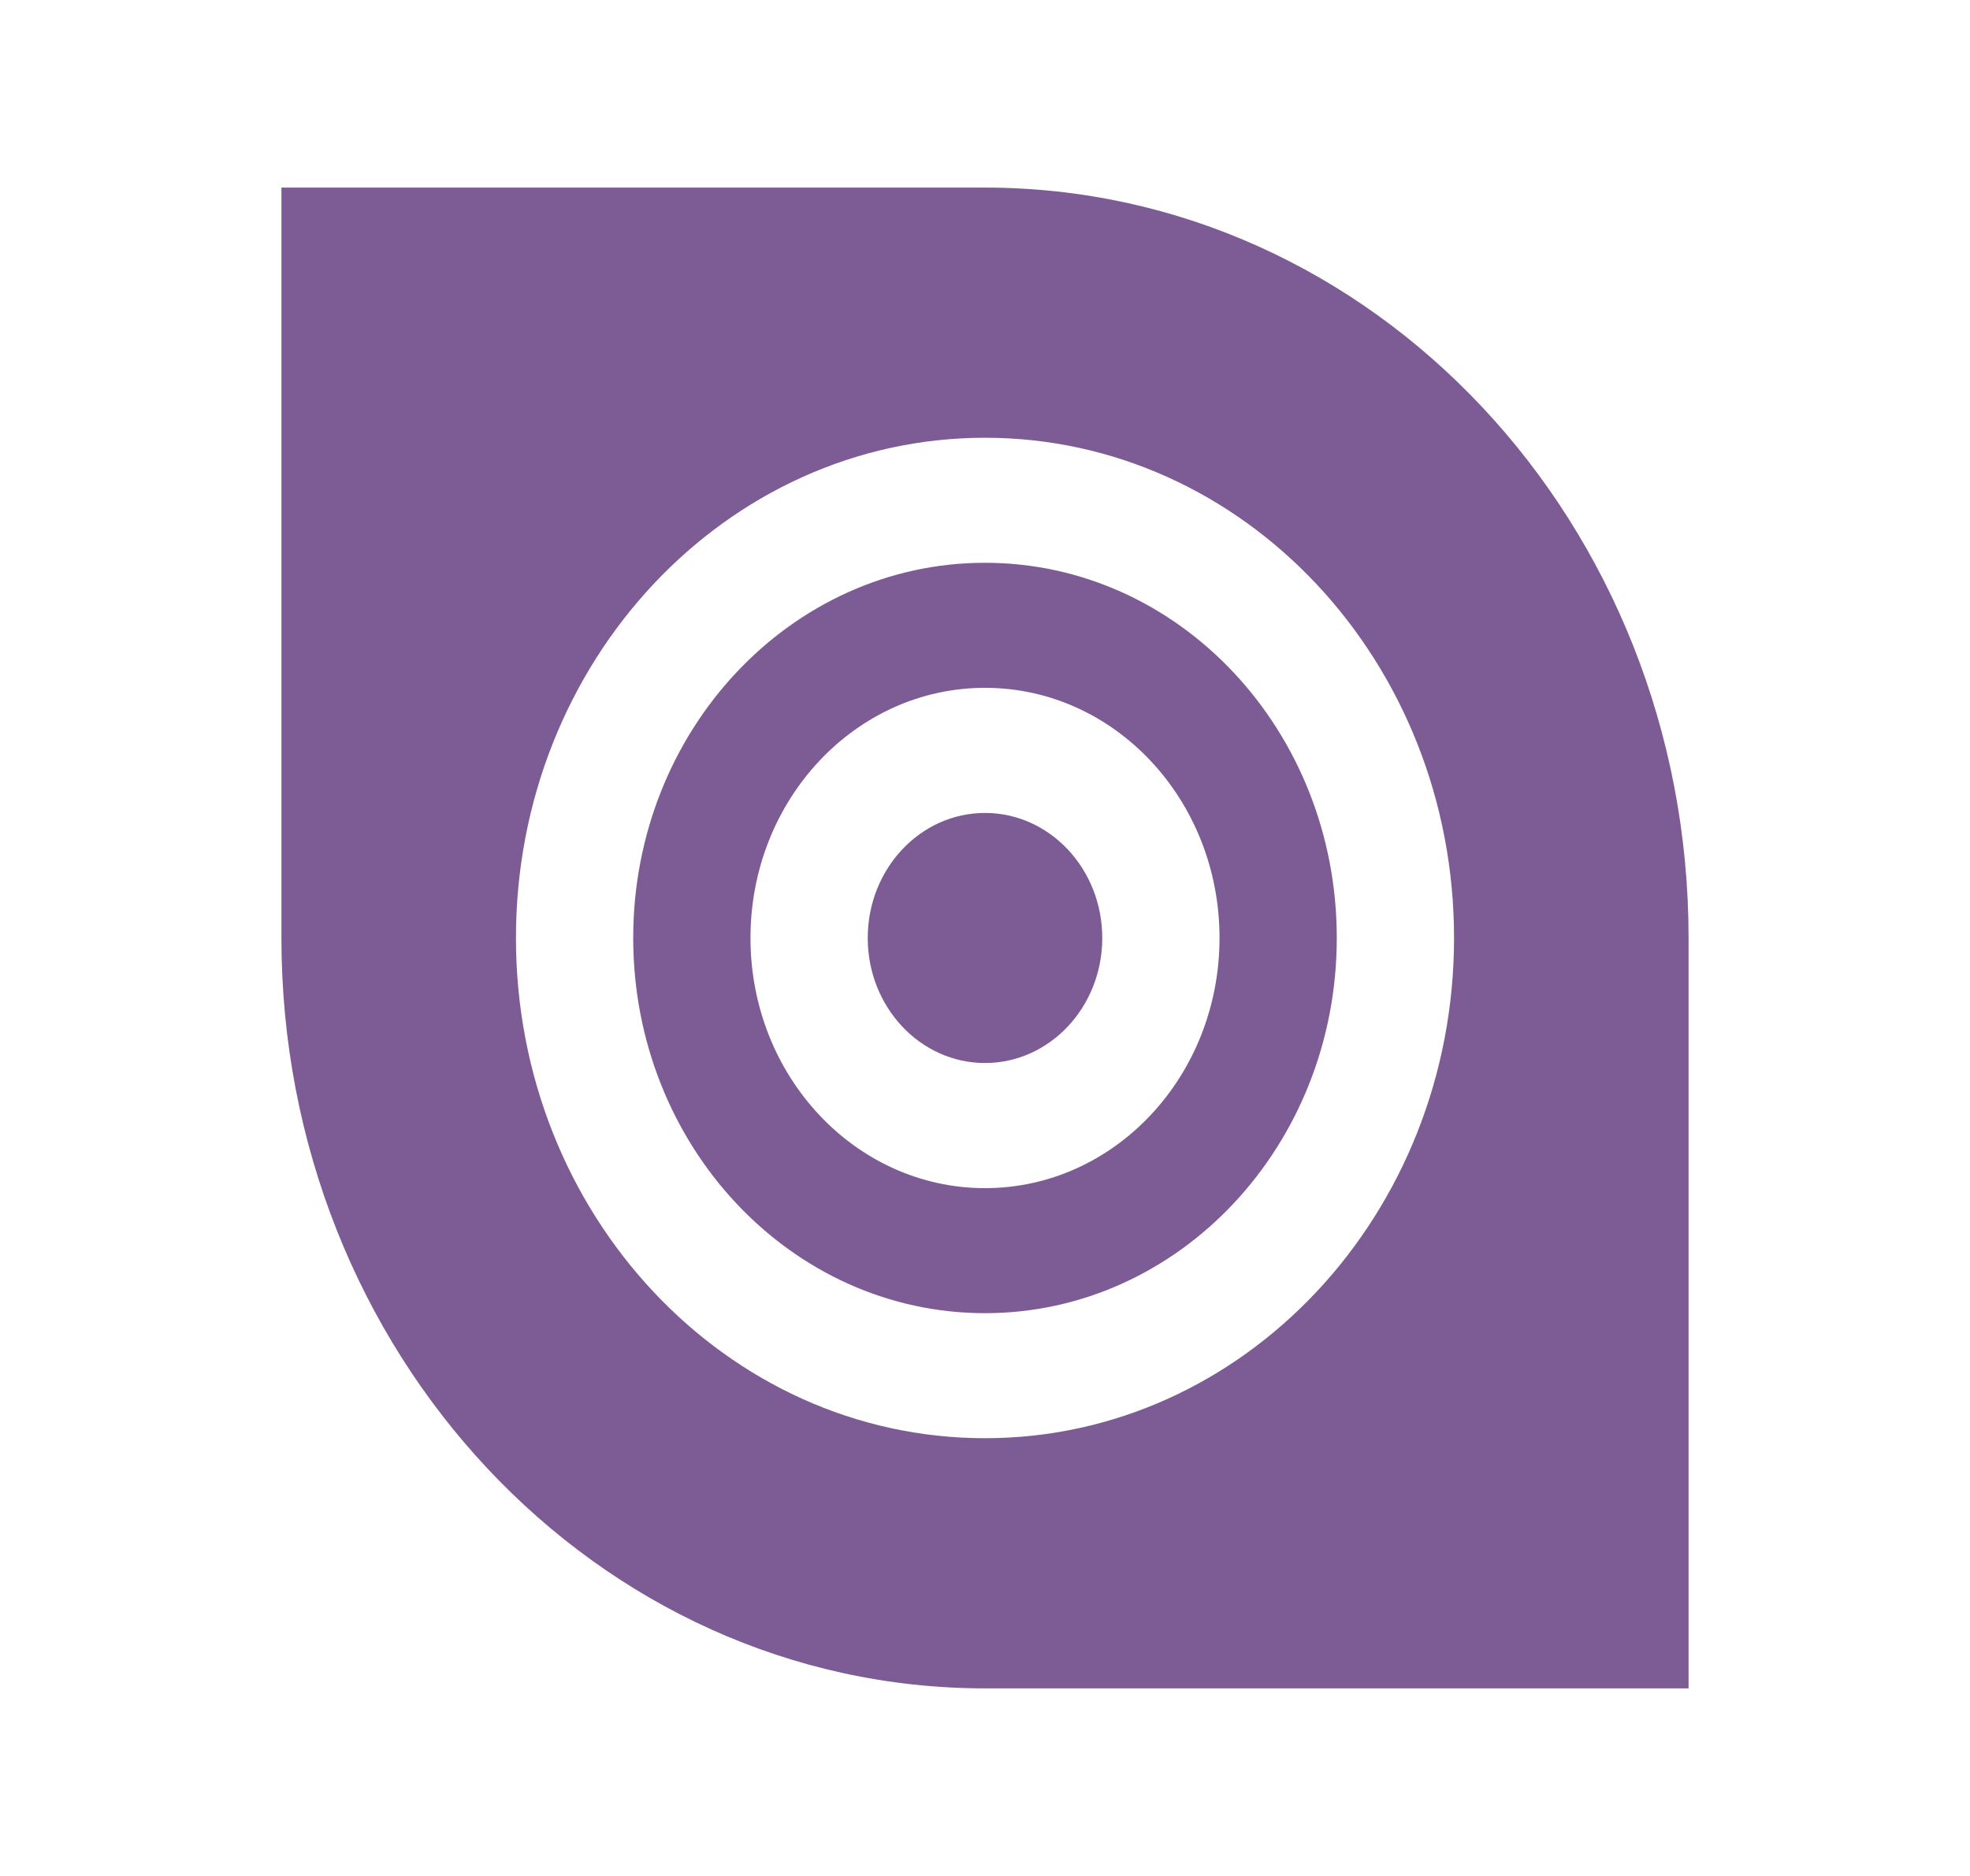
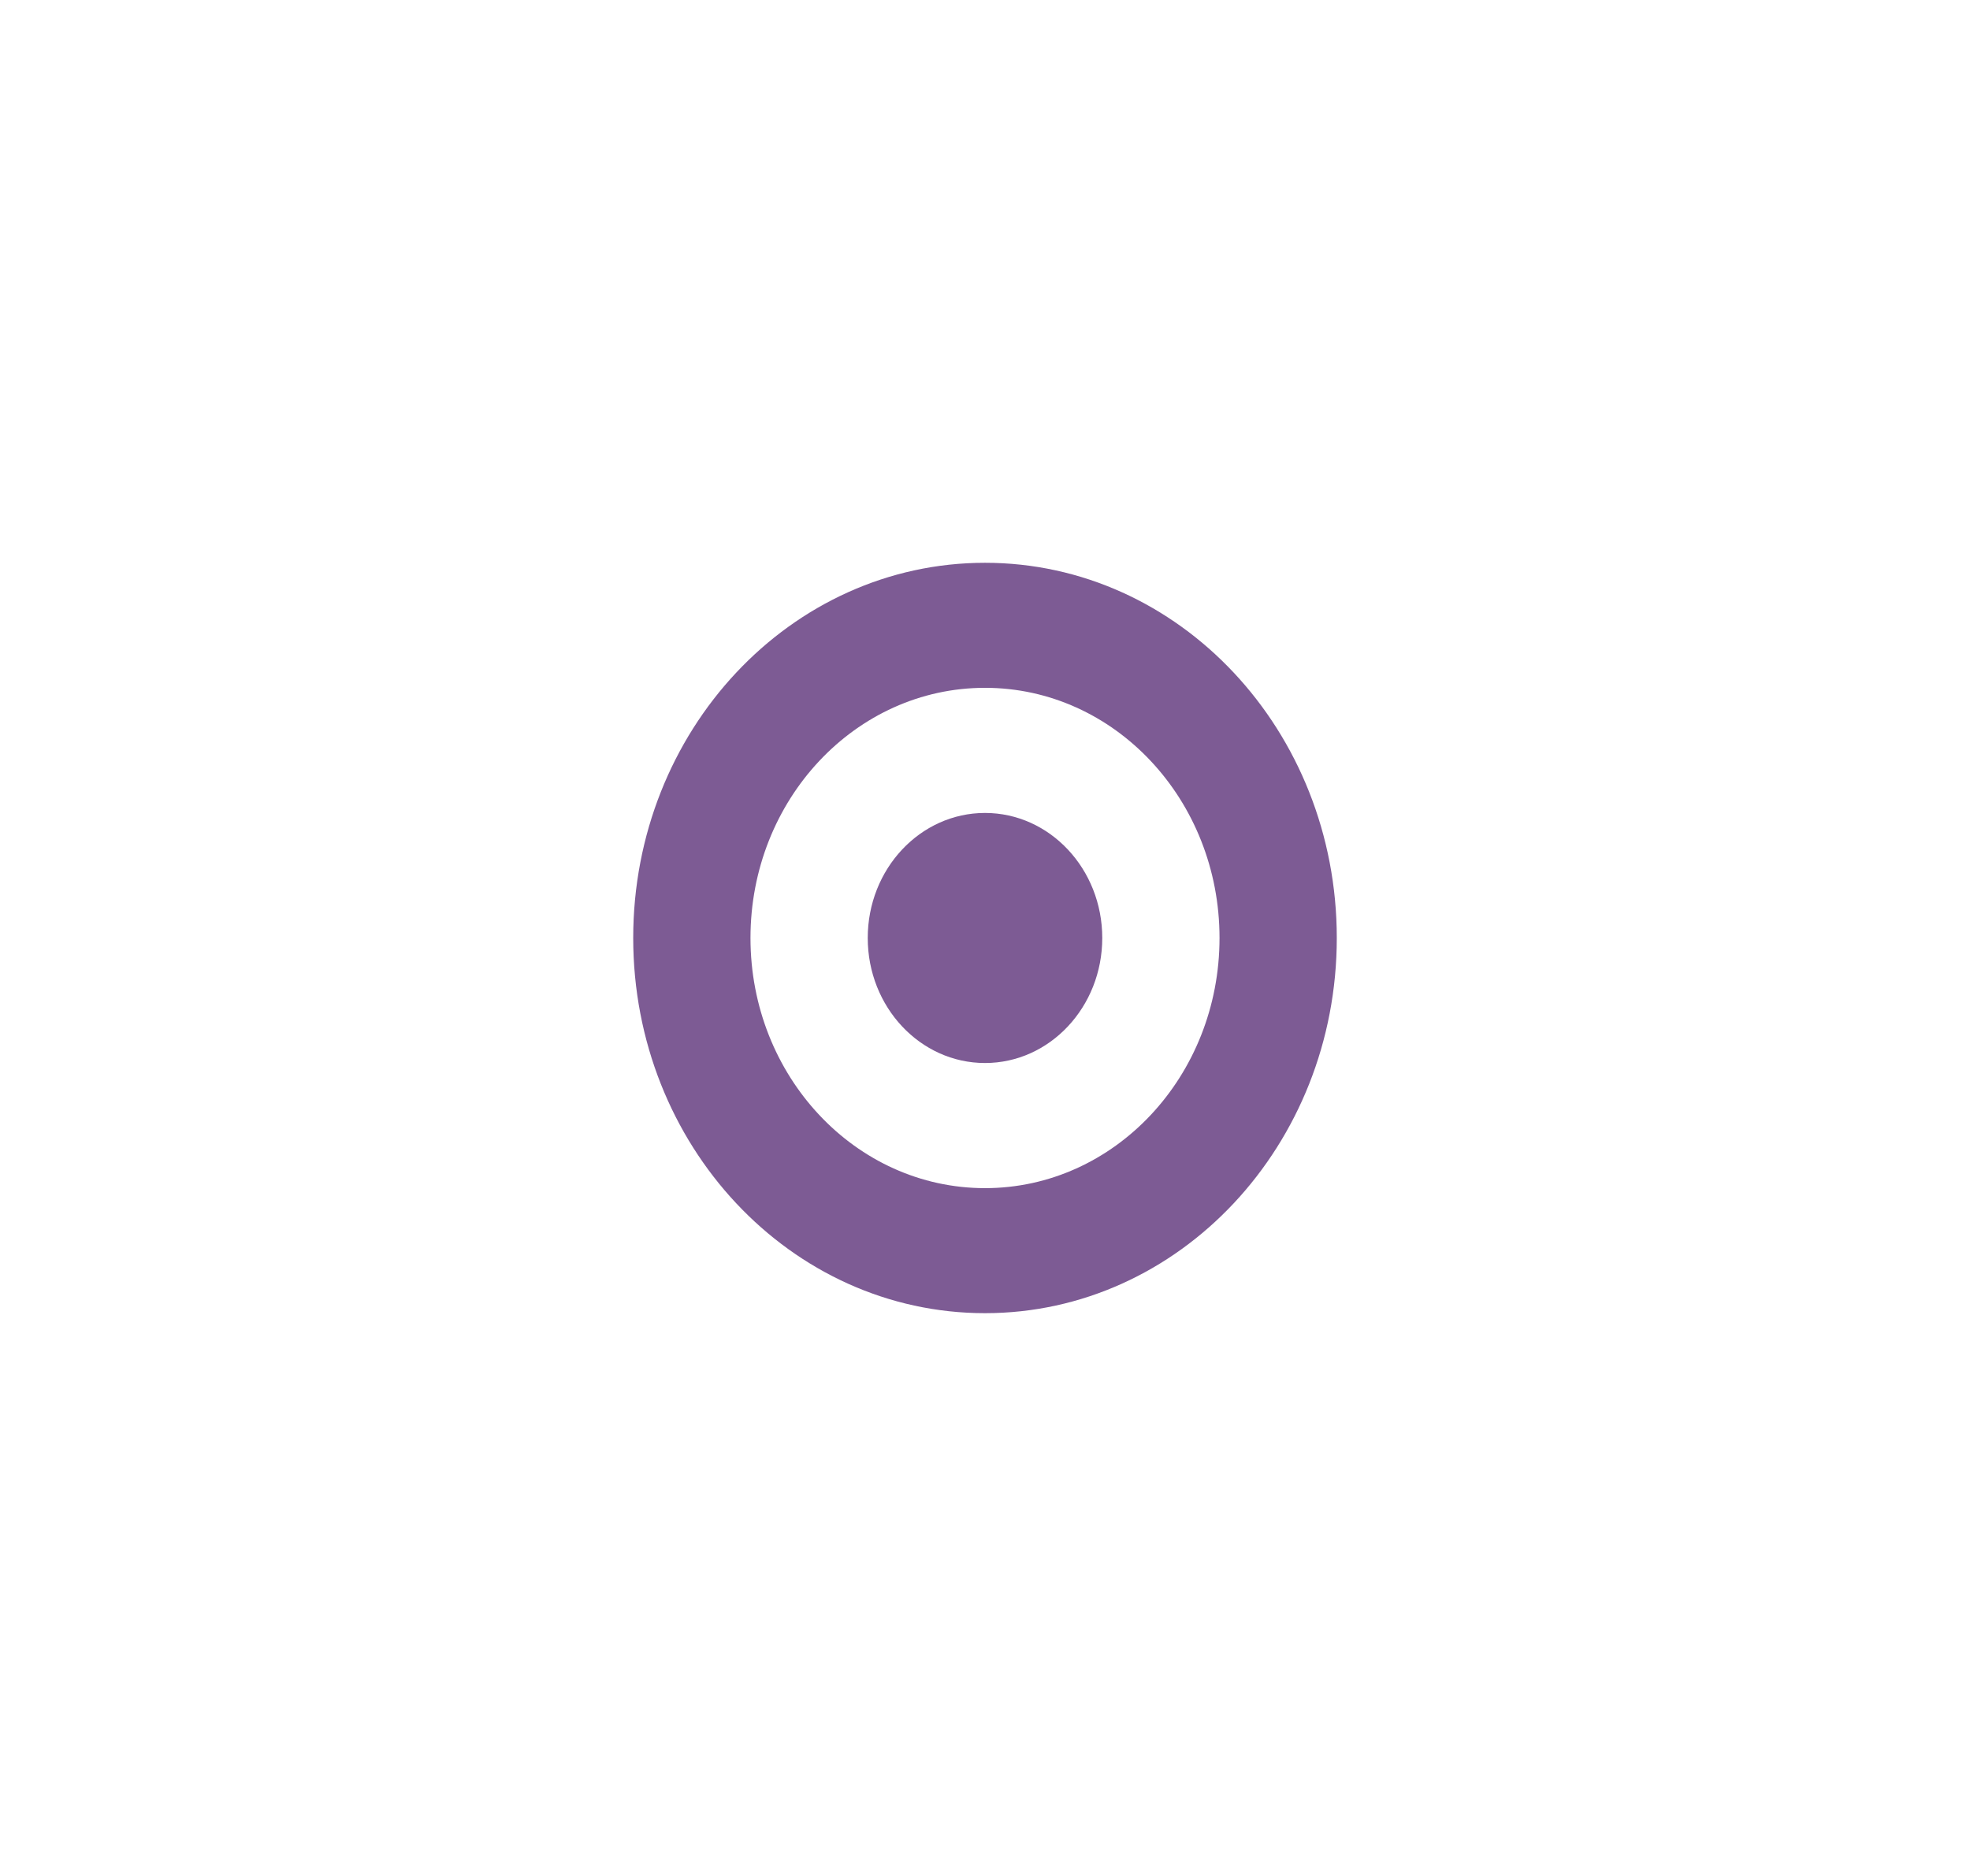
<svg xmlns="http://www.w3.org/2000/svg" width="21" height="20" viewBox="0 0 21 20" fill="none">
-   <path d="M10.5 2H3V10C3 14.418 6.358 18 10.5 18H18V10C18 5.582 14.642 2 10.5 2ZM10.5 15.333C7.739 15.333 5.5 12.945 5.5 10C5.5 7.055 7.739 4.667 10.5 4.667C13.261 4.667 15.5 7.055 15.5 10C15.5 12.945 13.261 15.333 10.5 15.333Z" fill="#7D5B94" />
  <path d="M10.5 6C8.428 6 6.75 7.79 6.75 10C6.75 12.209 8.428 14 10.5 14C12.571 14 14.25 12.209 14.25 10C14.25 7.79 12.571 6 10.5 6ZM10.5 12.667C9.119 12.667 8 11.473 8 10C8 8.527 9.119 7.333 10.5 7.333C11.881 7.333 13 8.527 13 10C13 11.473 11.881 12.667 10.5 12.667Z" fill="#7D5B94" />
  <path d="M10.5 11.333C11.19 11.333 11.75 10.736 11.75 10C11.75 9.264 11.19 8.667 10.5 8.667C9.81 8.667 9.25 9.264 9.25 10C9.25 10.736 9.81 11.333 10.5 11.333Z" fill="#7D5B94" />
</svg>